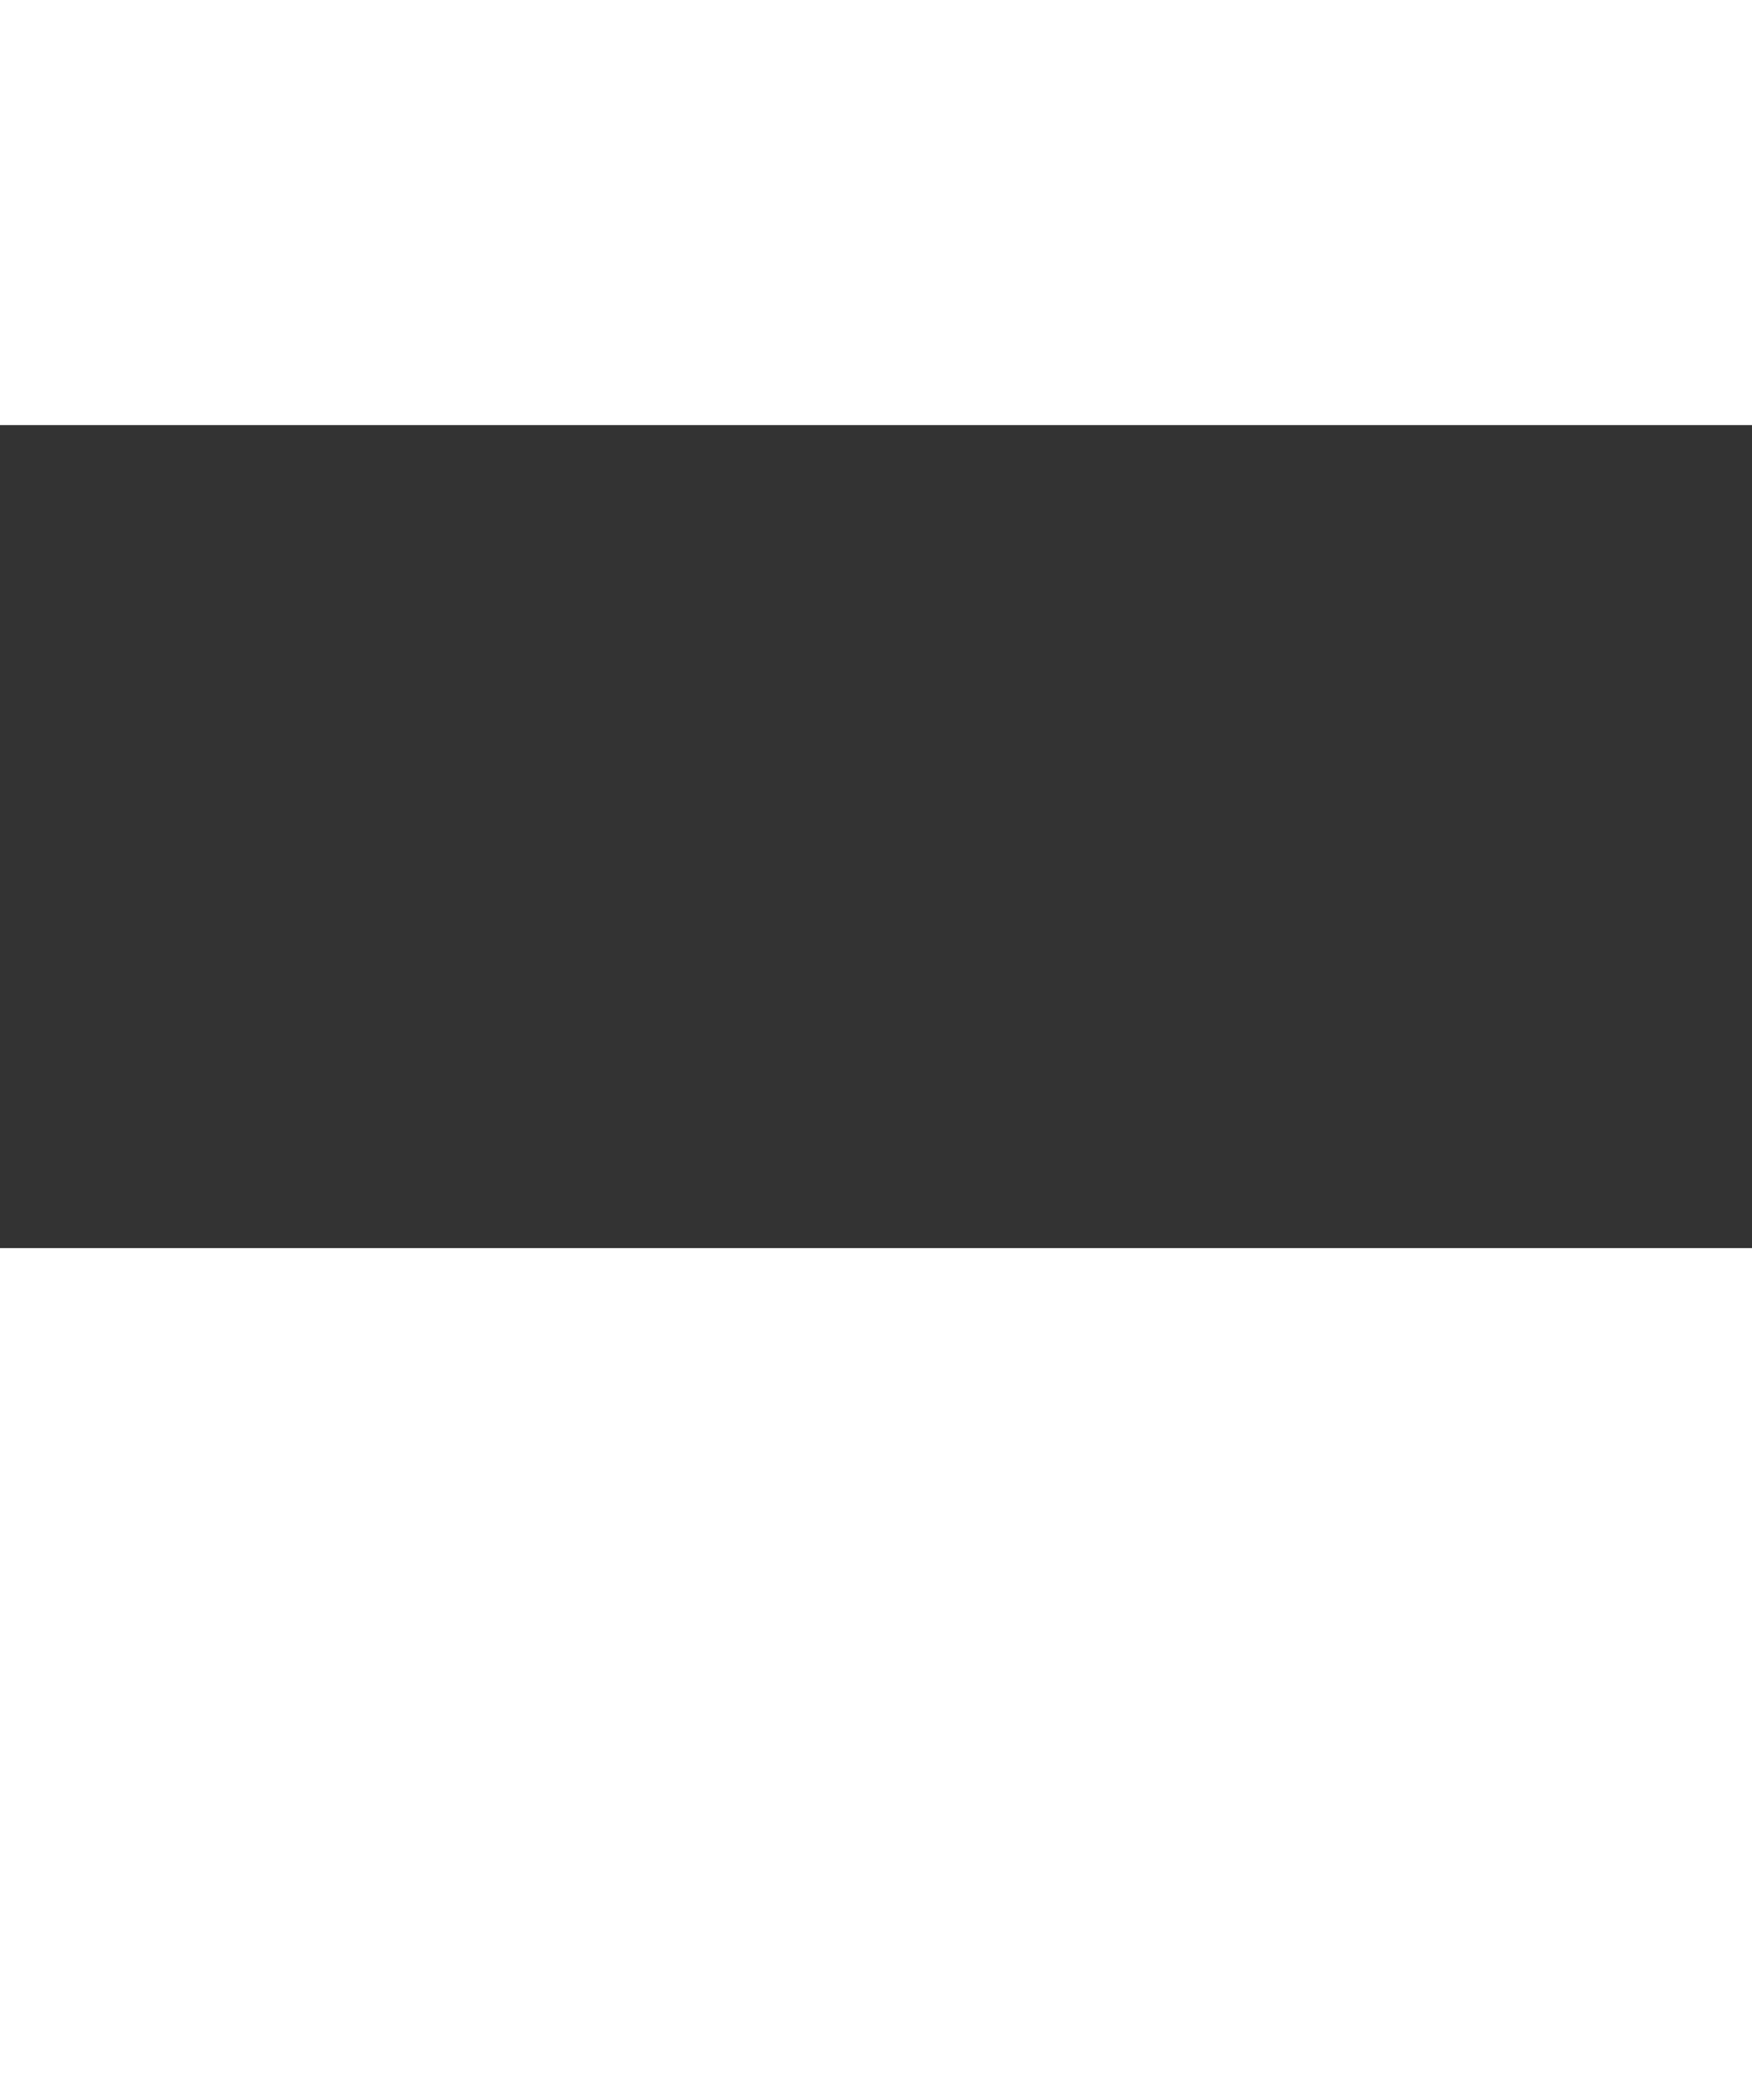
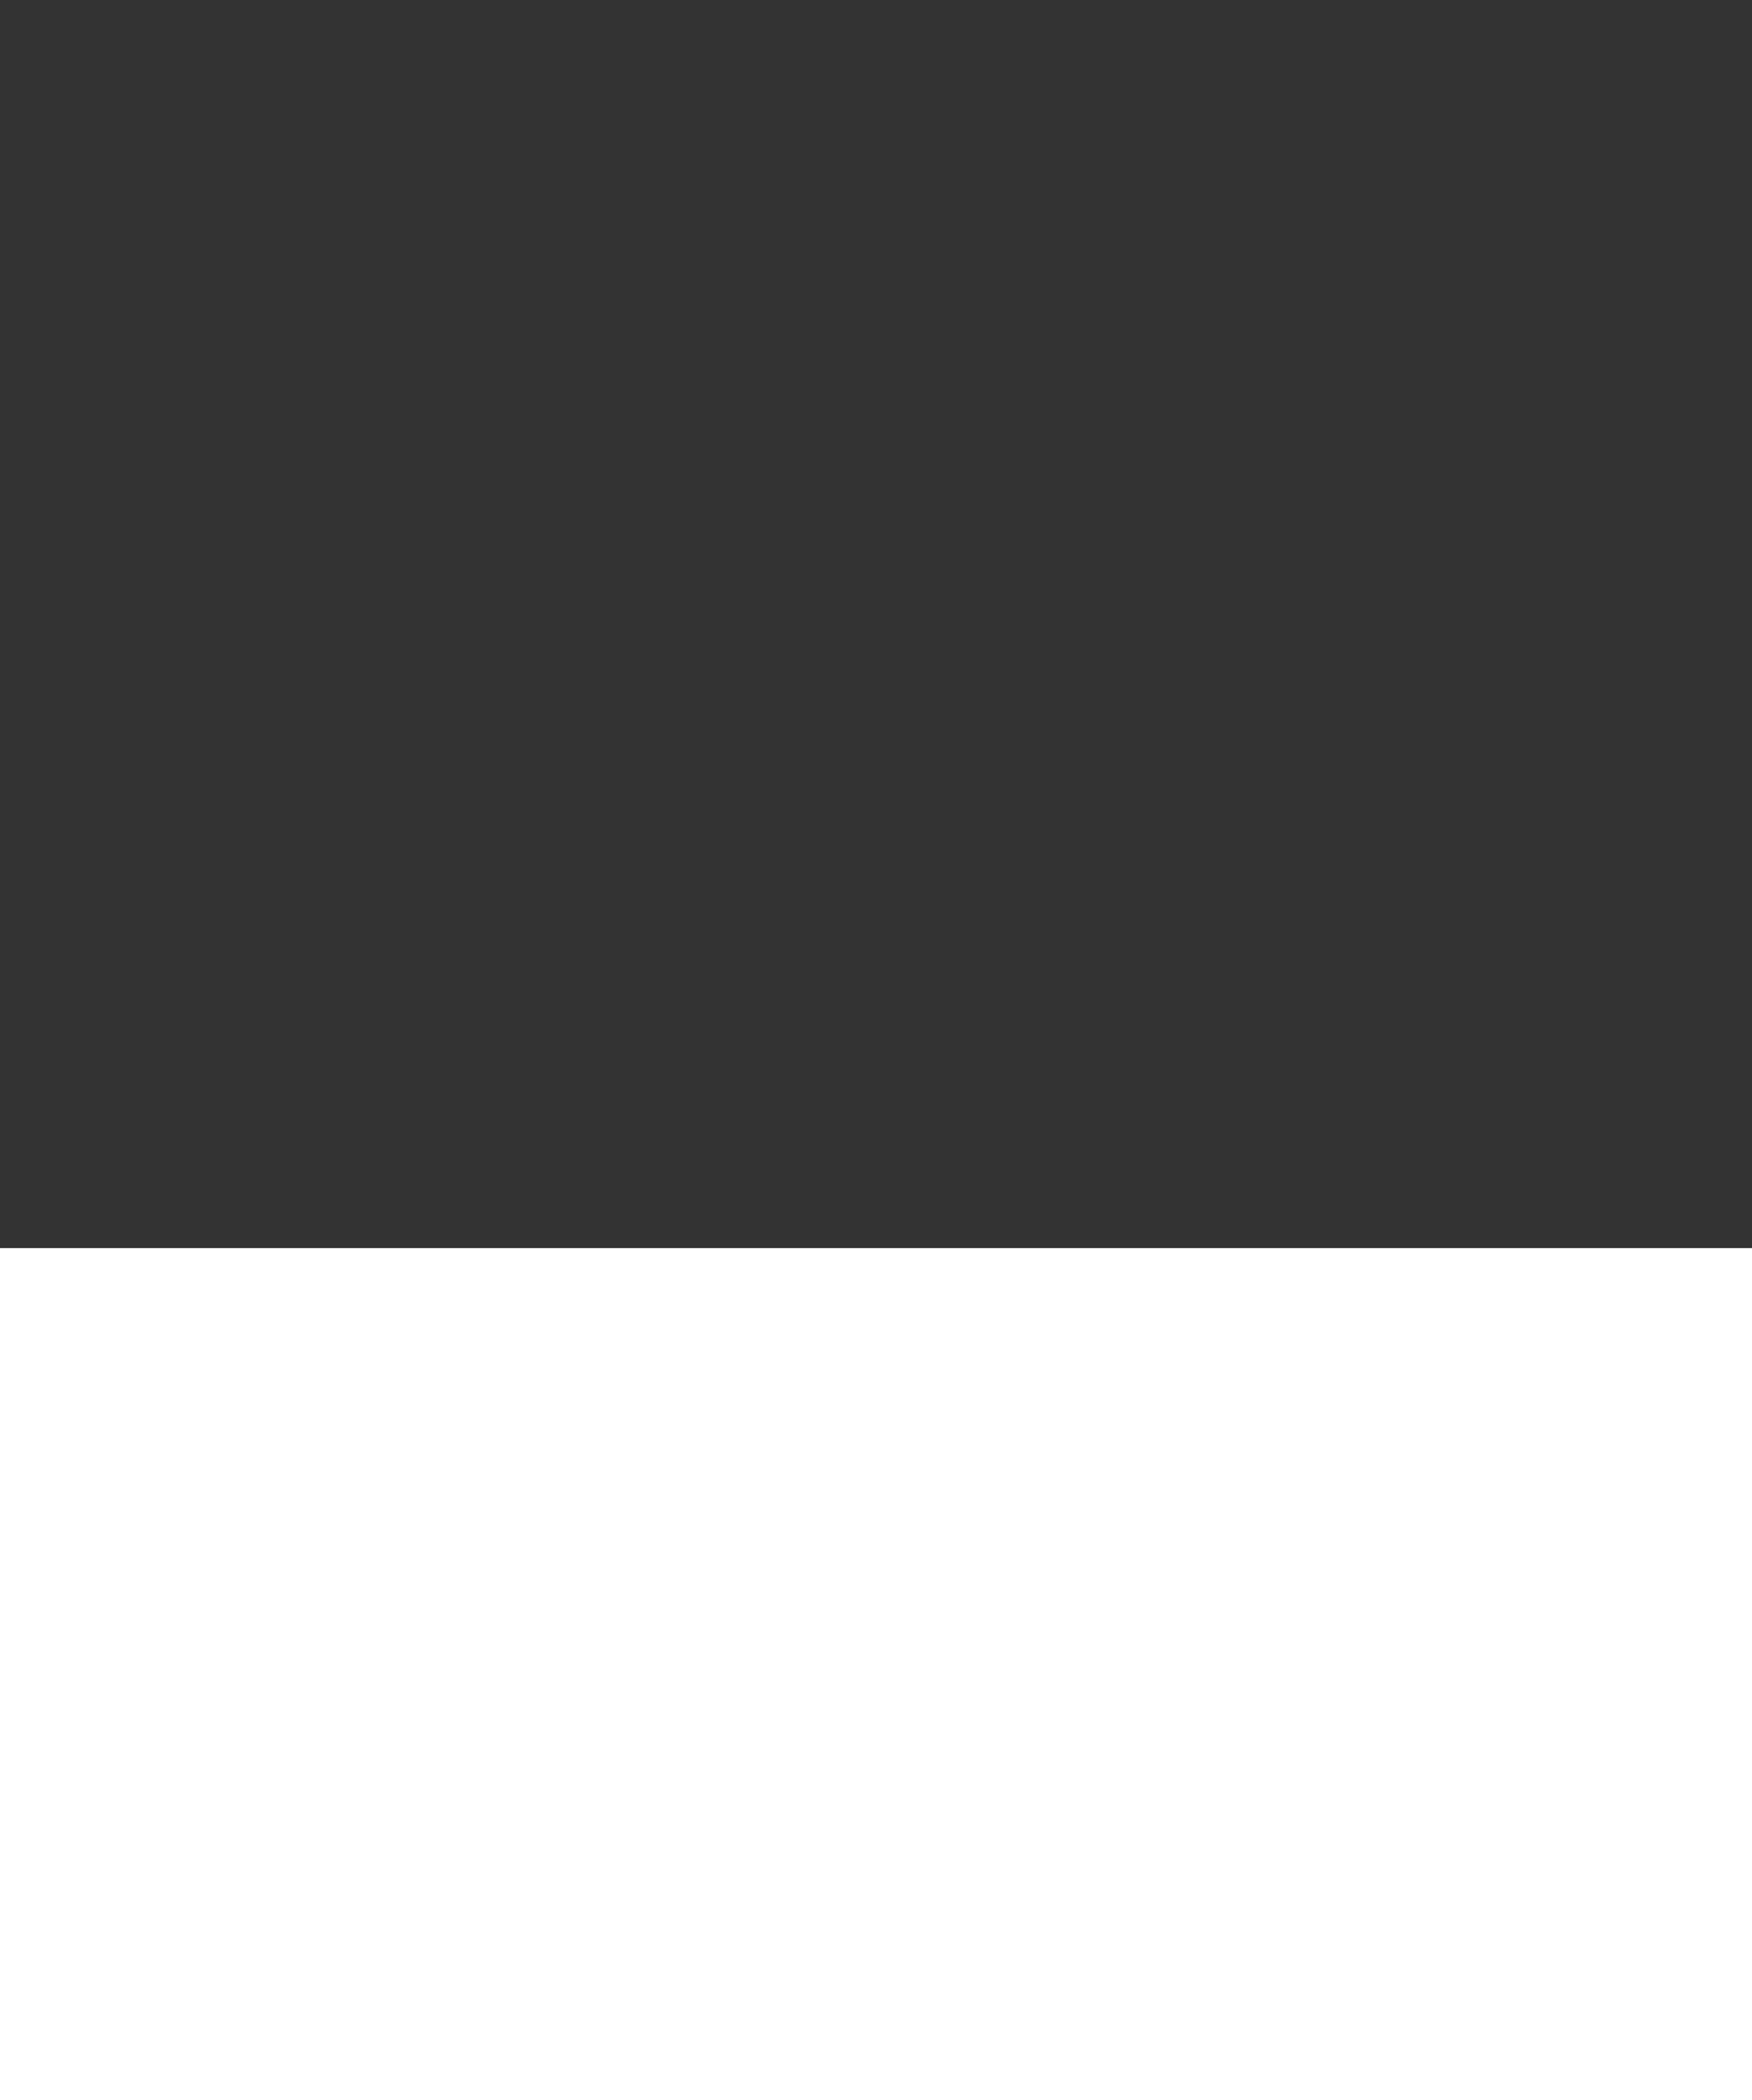
<svg xmlns="http://www.w3.org/2000/svg" preserveAspectRatio="none" viewBox="0 0 10 11.98">
  <rect x="0" y="0" width="10" height="11.98" fill="#333333" stroke="none" />
  <path fill="#fff" stroke="#fff" stroke-miterlimit="10" stroke-width="4.86" d="M10 9.55H0" />
-   <path fill="#fff" stroke="#fff" stroke-miterlimit="10" stroke-width="2.43" d="M10 1.21H0" />
</svg>